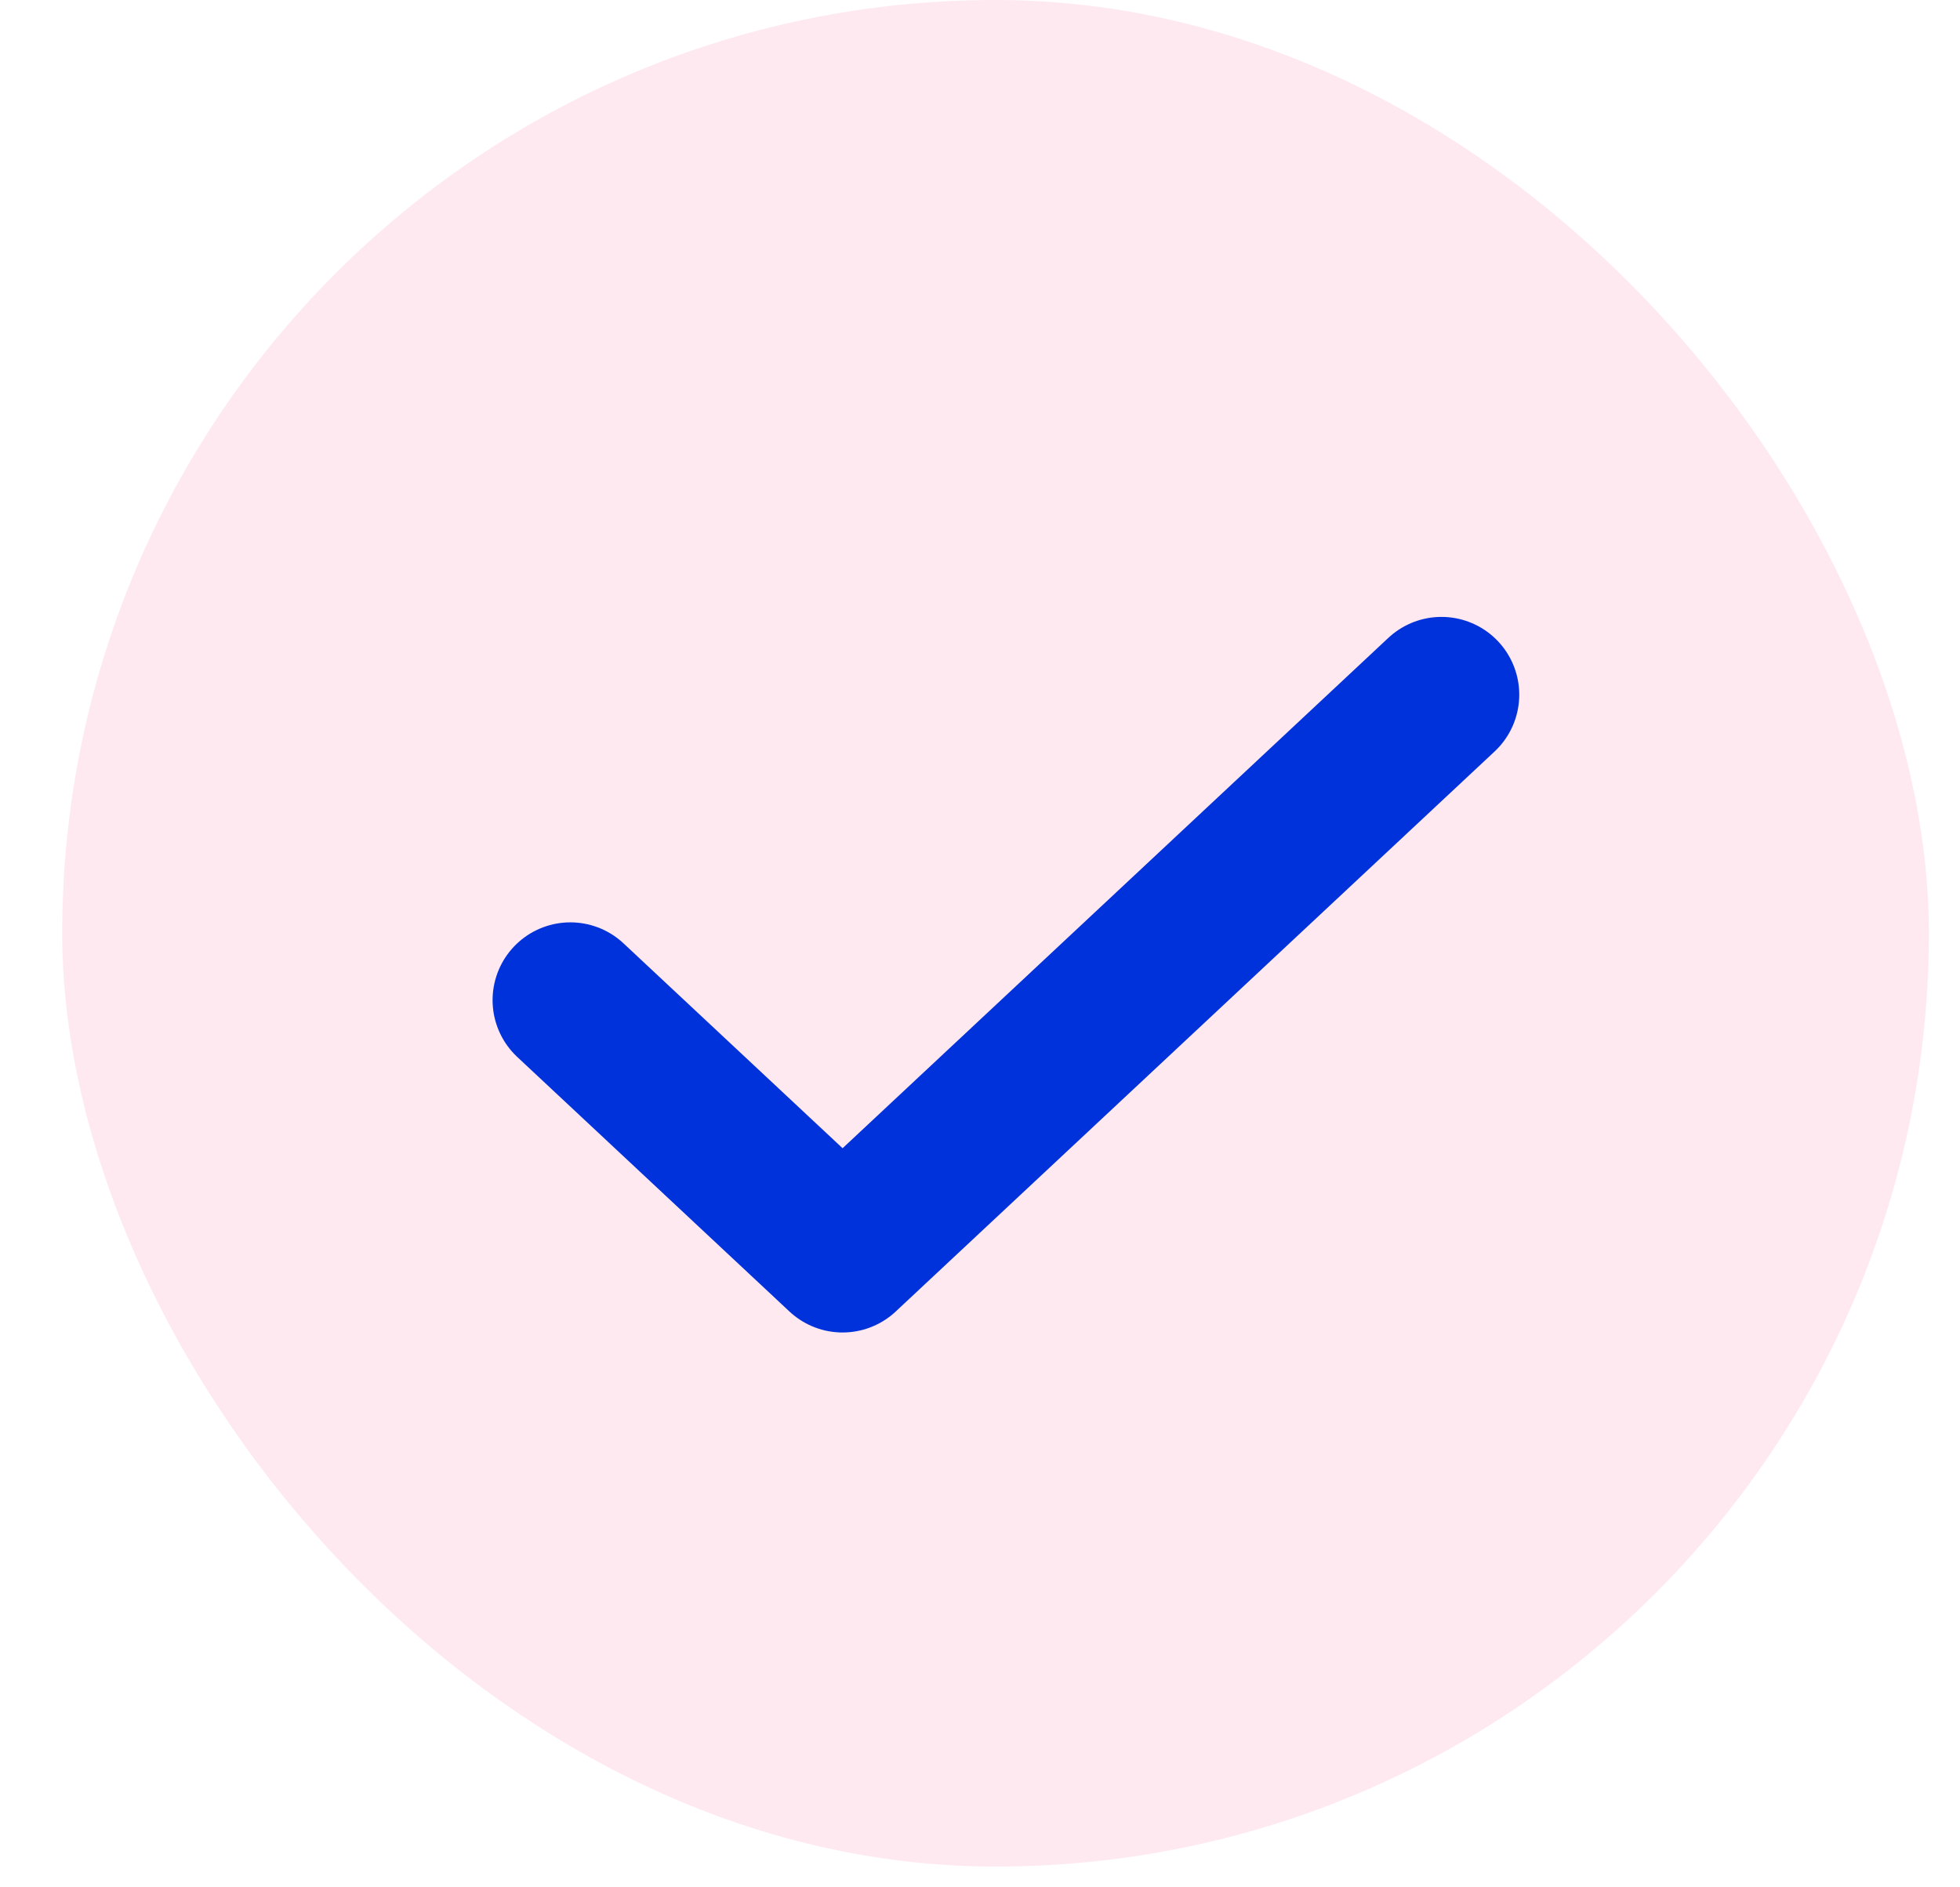
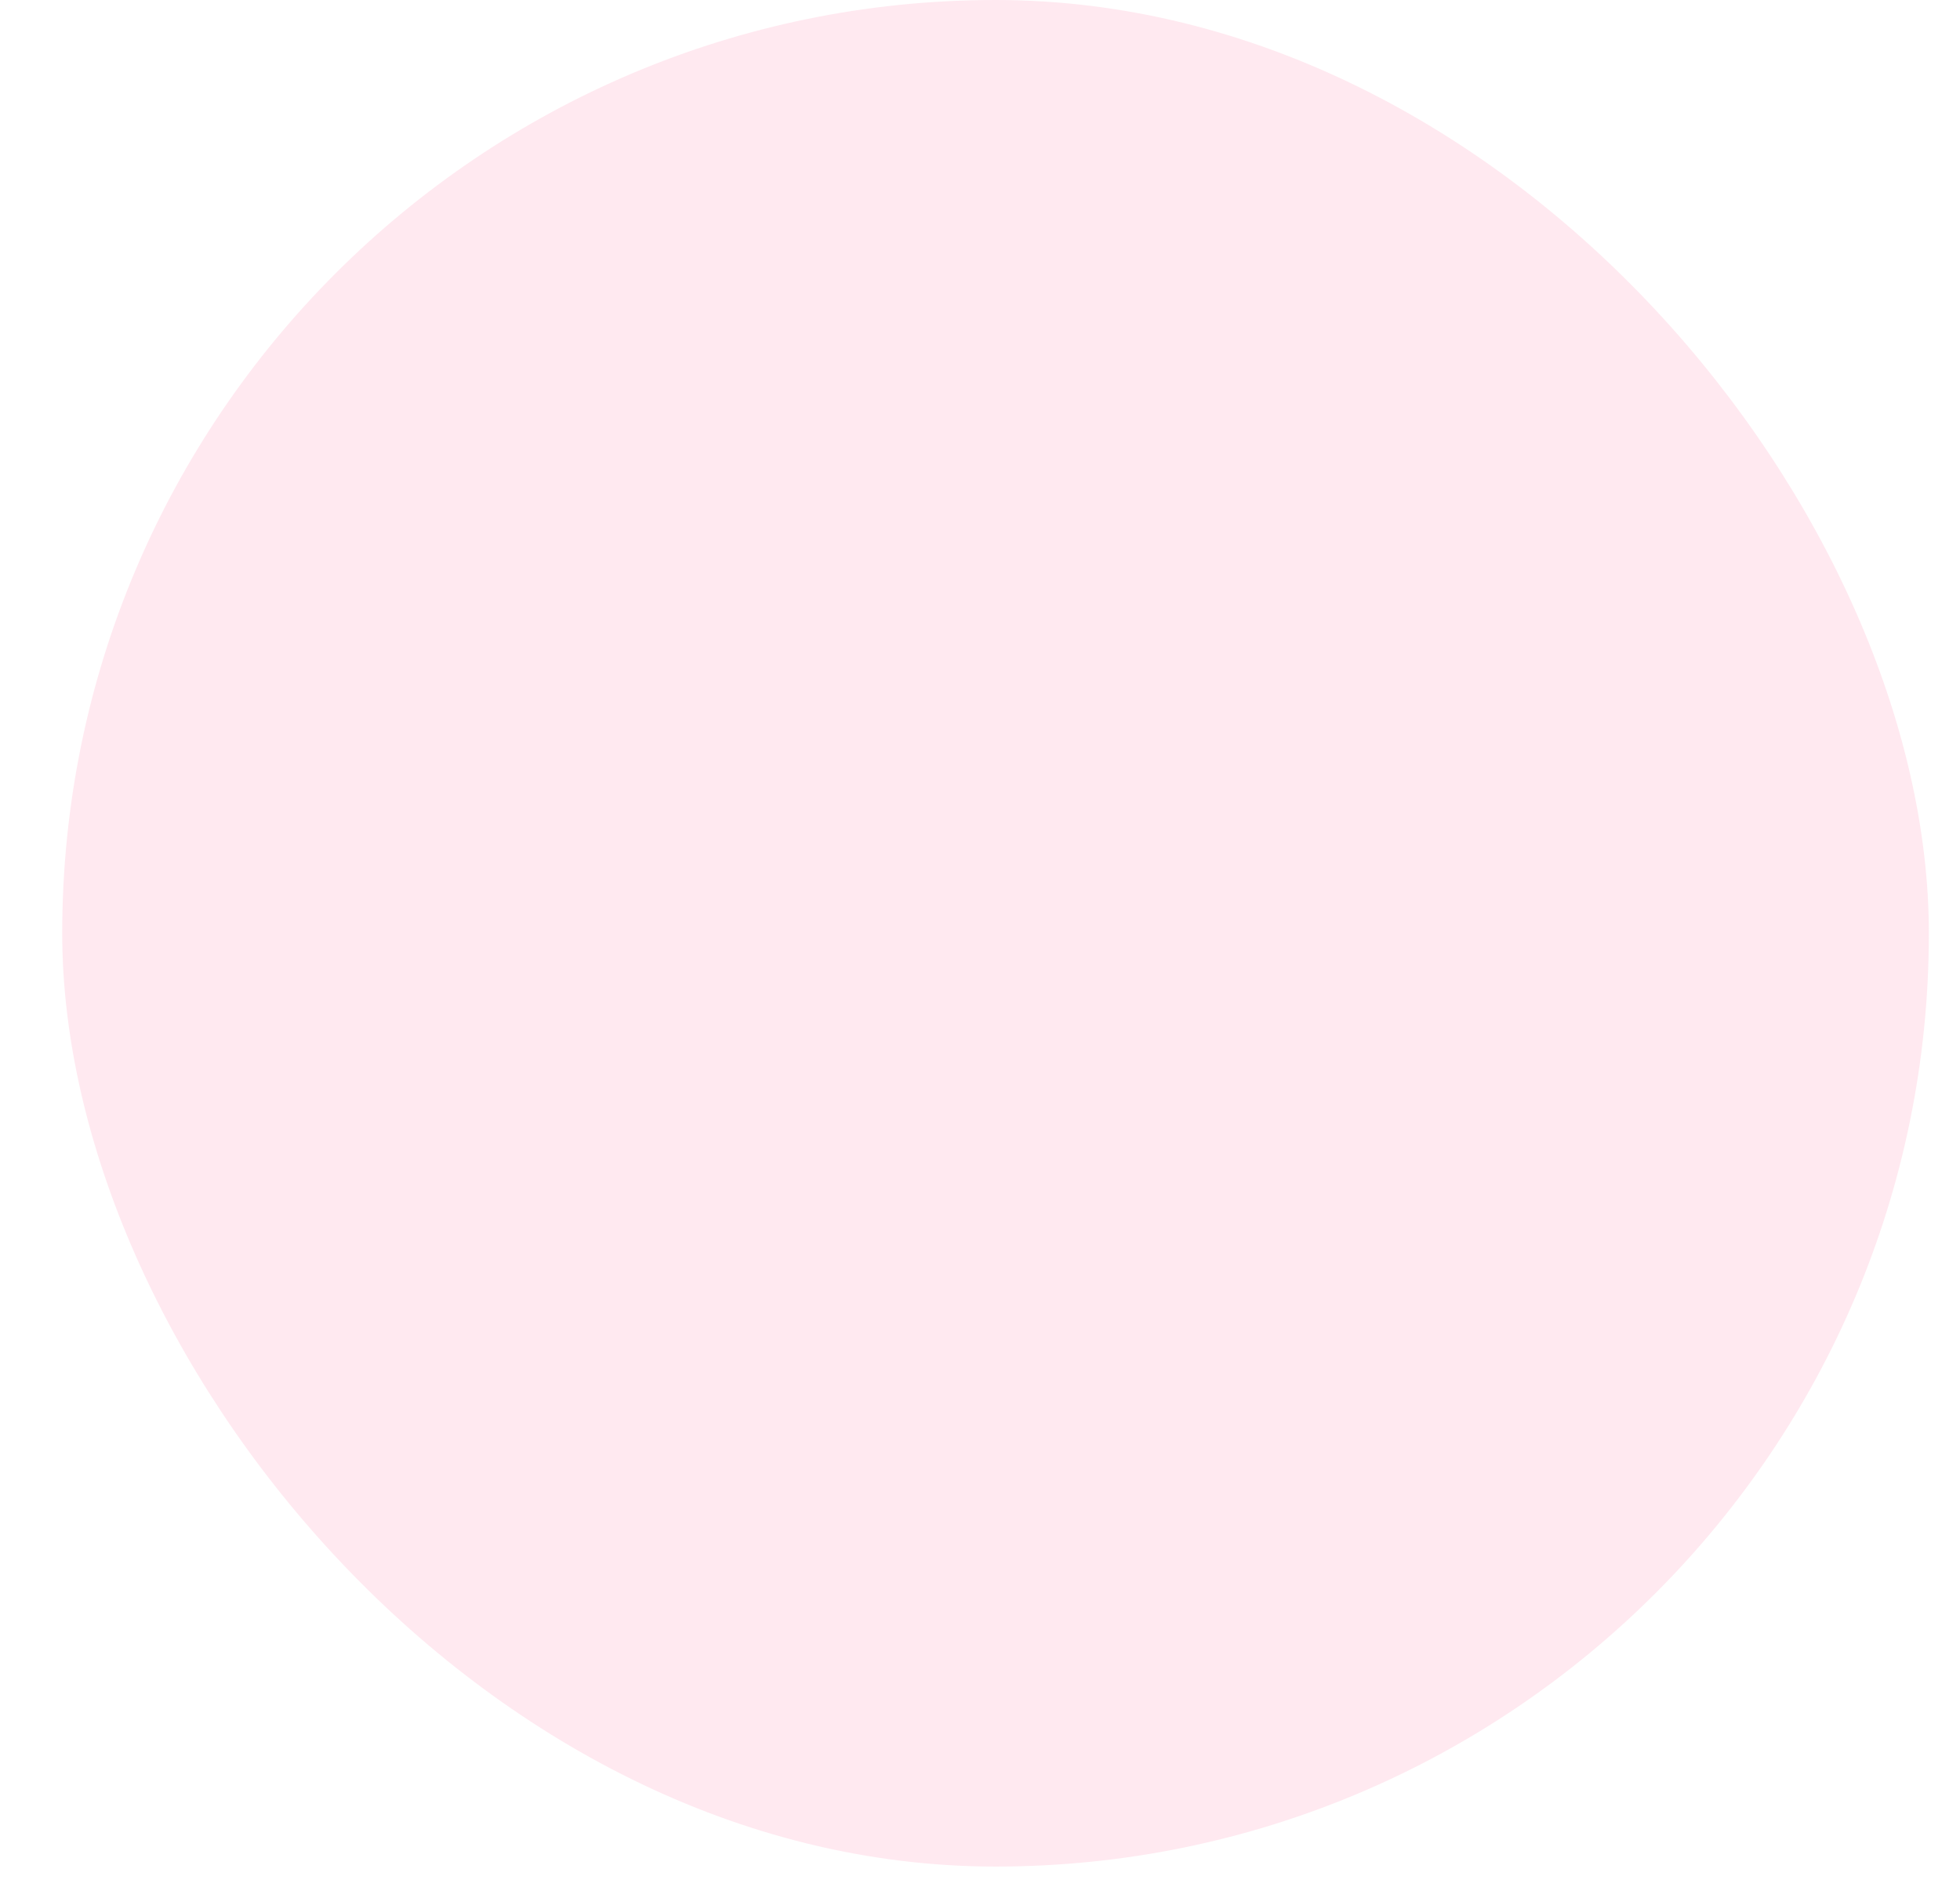
<svg xmlns="http://www.w3.org/2000/svg" width="27" height="26" viewBox="0 0 27 26" fill="none">
  <rect x="0.857" width="25.714" height="25.714" rx="12.857" fill="#FFB4CD" fill-opacity="0.3" />
-   <path d="M19.857 9.57L11.607 17.285L7.857 13.778" stroke="#0032DC" stroke-width="2.143" stroke-linecap="round" stroke-linejoin="round" />
</svg>